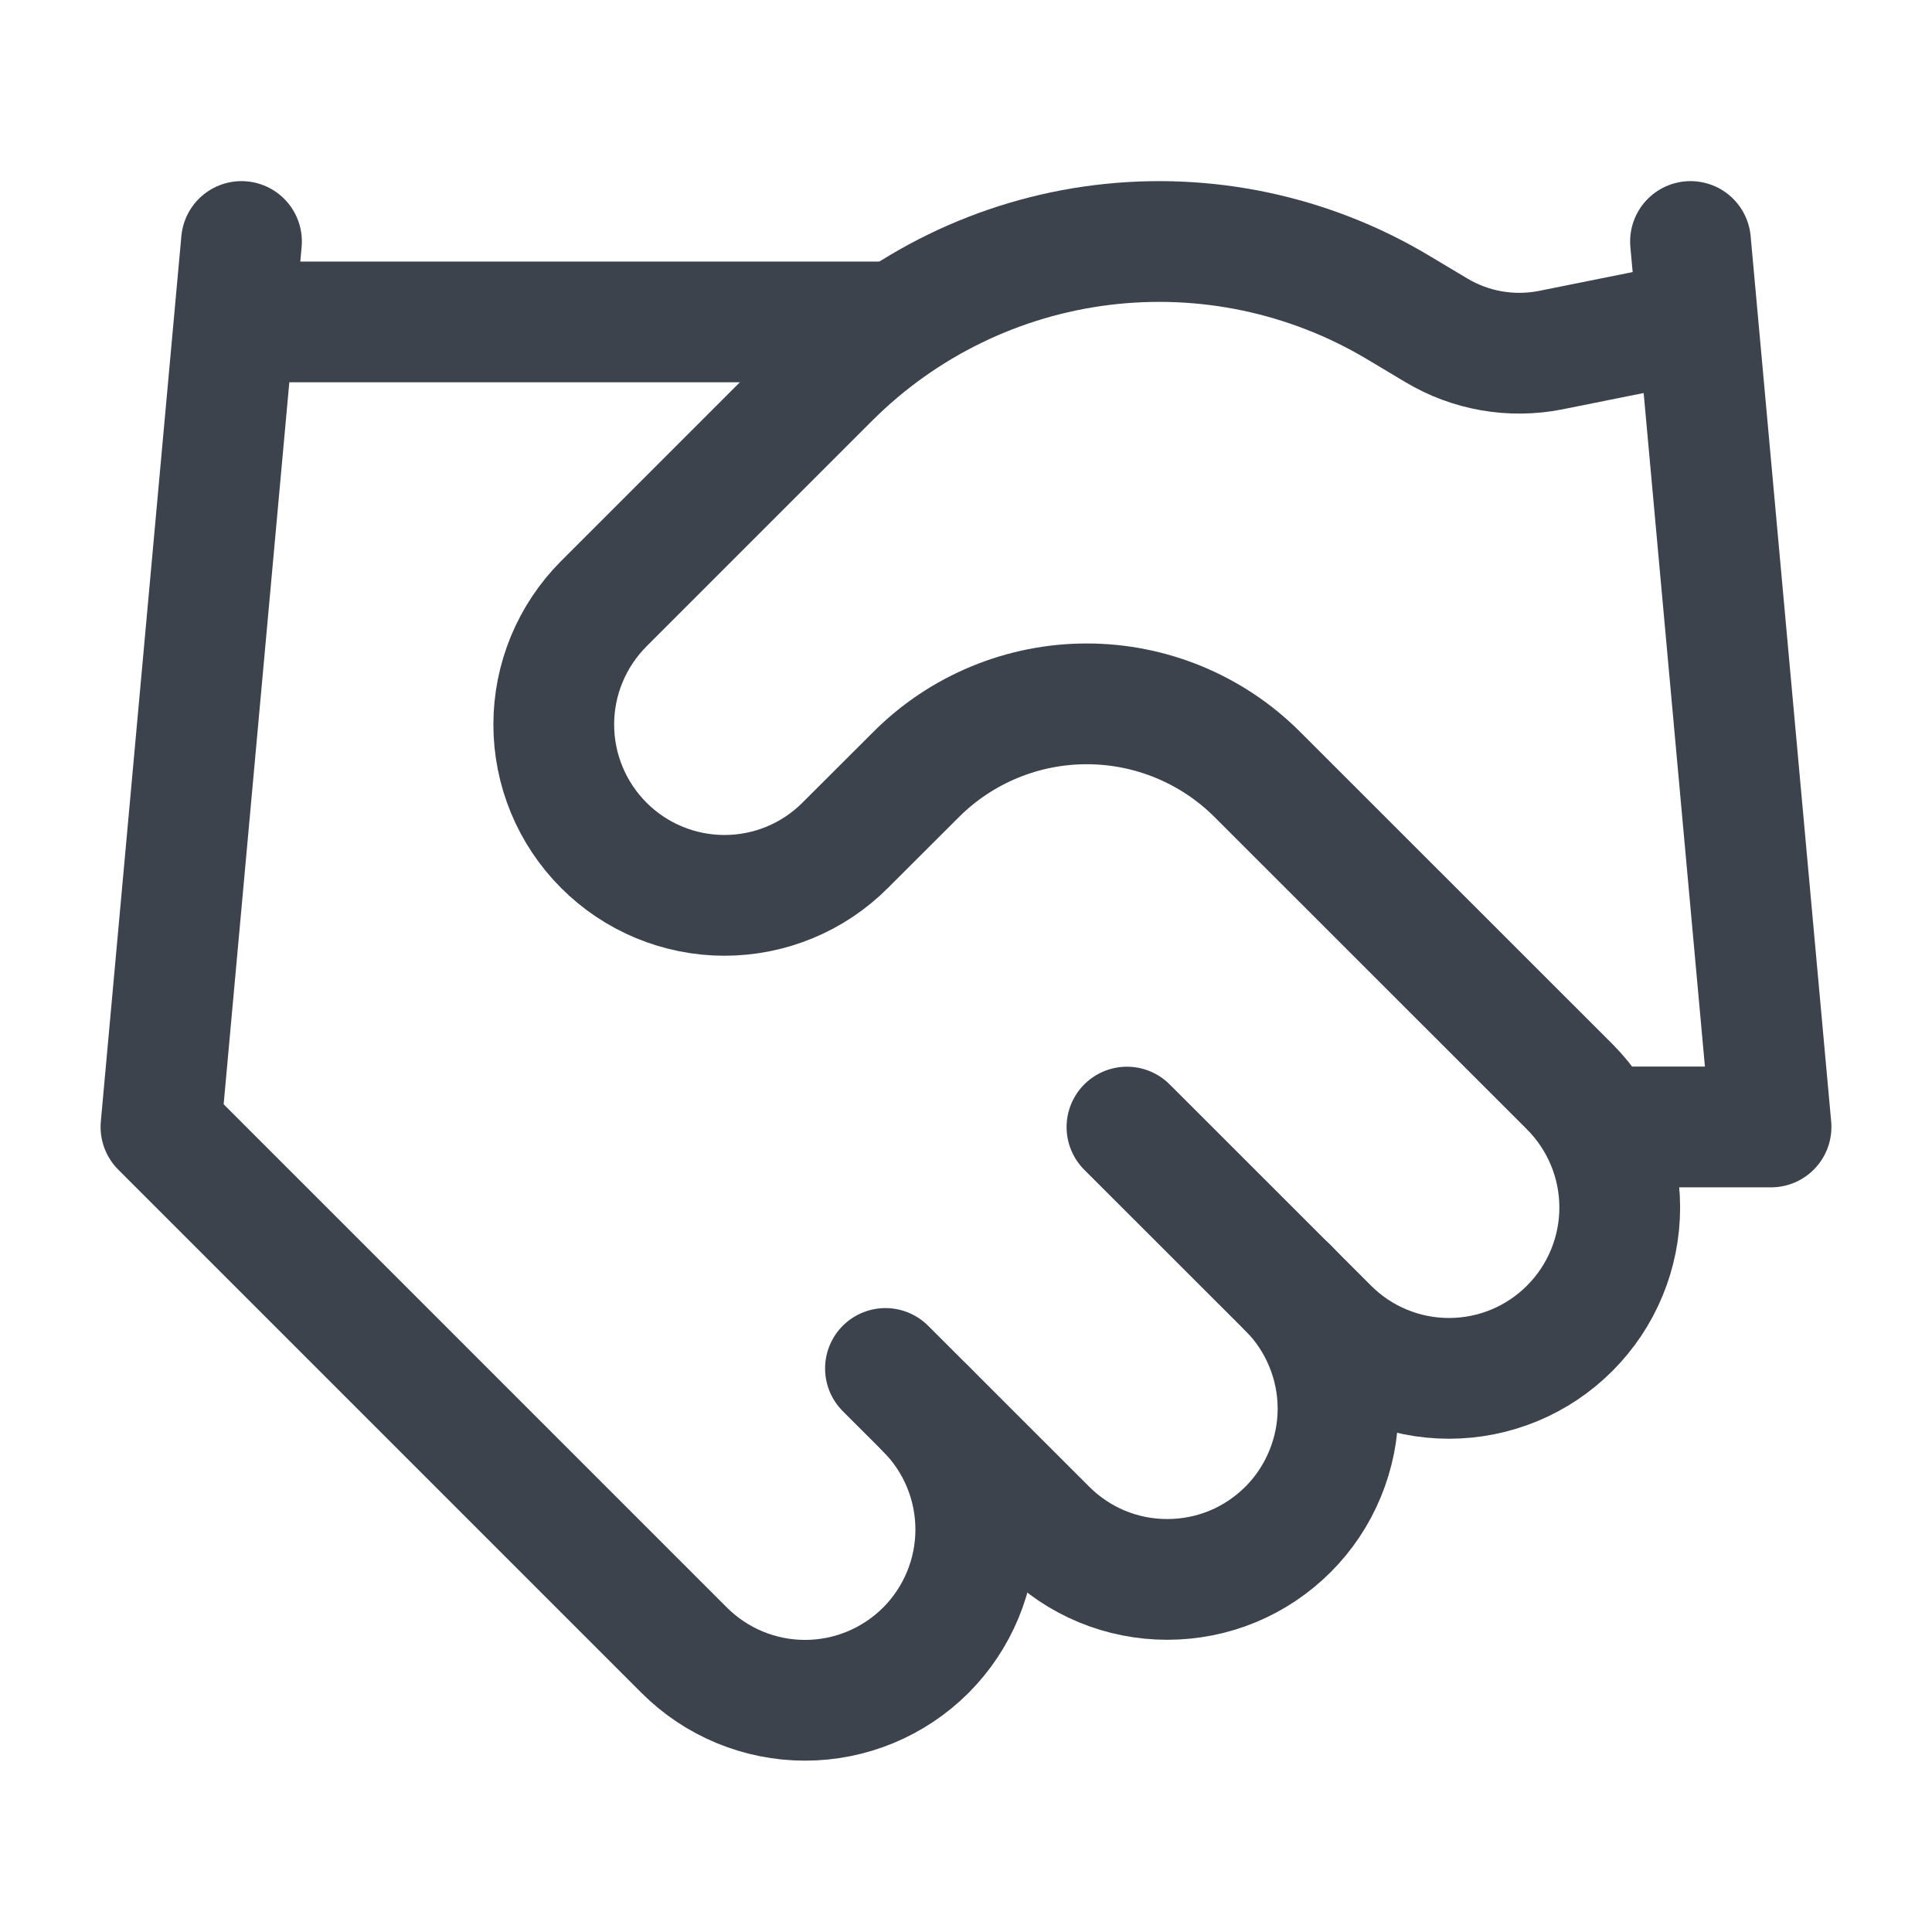
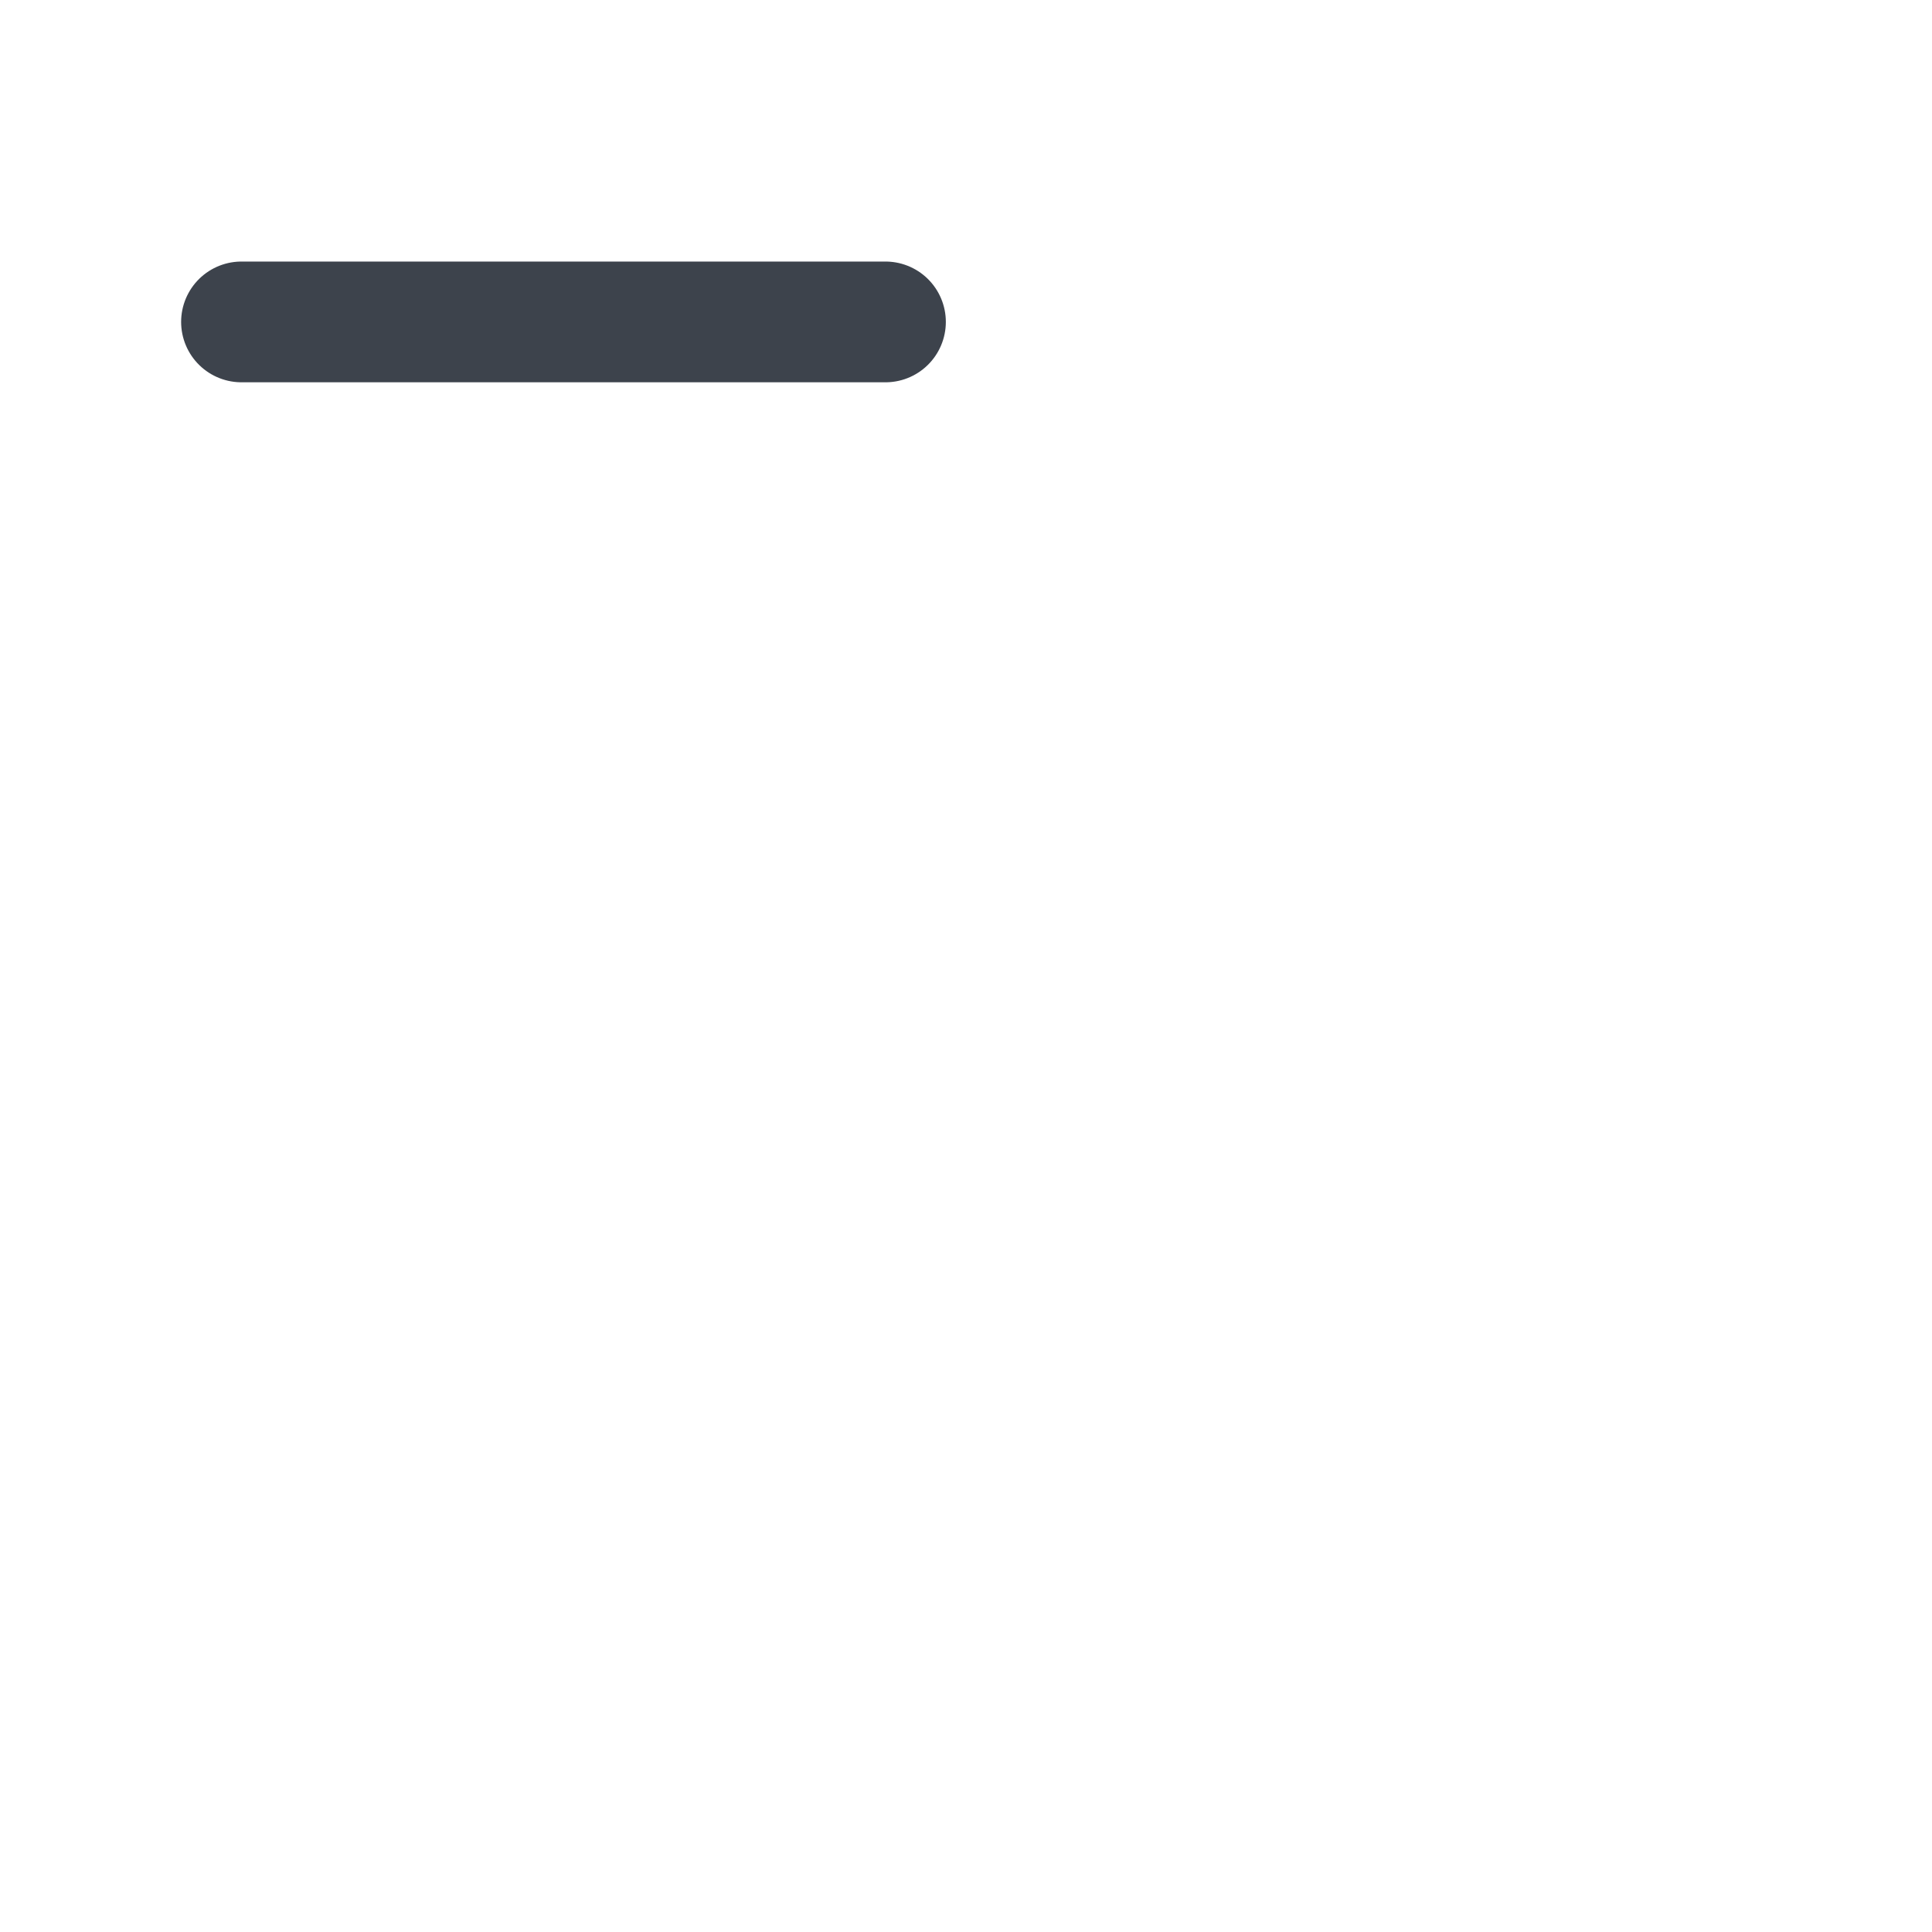
<svg xmlns="http://www.w3.org/2000/svg" width="16" height="16" viewBox="0 0 16 16" fill="none">
-   <path d="M7.333 11.333L8.667 12.666C8.798 12.797 8.954 12.902 9.126 12.973C9.297 13.044 9.481 13.08 9.667 13.08C9.852 13.08 10.036 13.044 10.208 12.973C10.38 12.902 10.535 12.797 10.667 12.666C10.798 12.535 10.902 12.379 10.973 12.207C11.044 12.036 11.081 11.852 11.081 11.666C11.081 11.48 11.044 11.296 10.973 11.125C10.902 10.953 10.798 10.797 10.667 10.666" stroke="#3D434C" stroke-linecap="round" stroke-linejoin="round" />
-   <path d="M9.333 9.334L11 11C11.265 11.266 11.625 11.415 12 11.415C12.375 11.415 12.735 11.266 13 11C13.265 10.735 13.414 10.375 13.414 10C13.414 9.625 13.265 9.266 13 9L10.413 6.414C10.038 6.039 9.53 5.829 9 5.829C8.47 5.829 7.962 6.039 7.587 6.414L7 7C6.735 7.266 6.375 7.415 6 7.415C5.625 7.415 5.265 7.266 5 7C4.735 6.735 4.586 6.375 4.586 6C4.586 5.625 4.735 5.266 5 5L6.873 3.127C7.482 2.52 8.275 2.134 9.127 2.029C9.98 1.924 10.843 2.106 11.58 2.547L11.893 2.734C12.177 2.905 12.515 2.964 12.84 2.9L14 2.667" stroke="#3D434C" stroke-linecap="round" stroke-linejoin="round" />
-   <path d="M14 2L14.667 9.333H13.333" stroke="#3D434C" stroke-linecap="round" stroke-linejoin="round" />
-   <path d="M2 2L1.333 9.333L5.667 13.667C5.932 13.932 6.292 14.081 6.667 14.081C7.042 14.081 7.401 13.932 7.667 13.667C7.932 13.401 8.081 13.042 8.081 12.667C8.081 12.292 7.932 11.932 7.667 11.667" stroke="#3D434C" stroke-linecap="round" stroke-linejoin="round" />
  <path d="M2 2.666H7.333" stroke="#3D434C" stroke-linecap="round" stroke-linejoin="round" />
</svg>